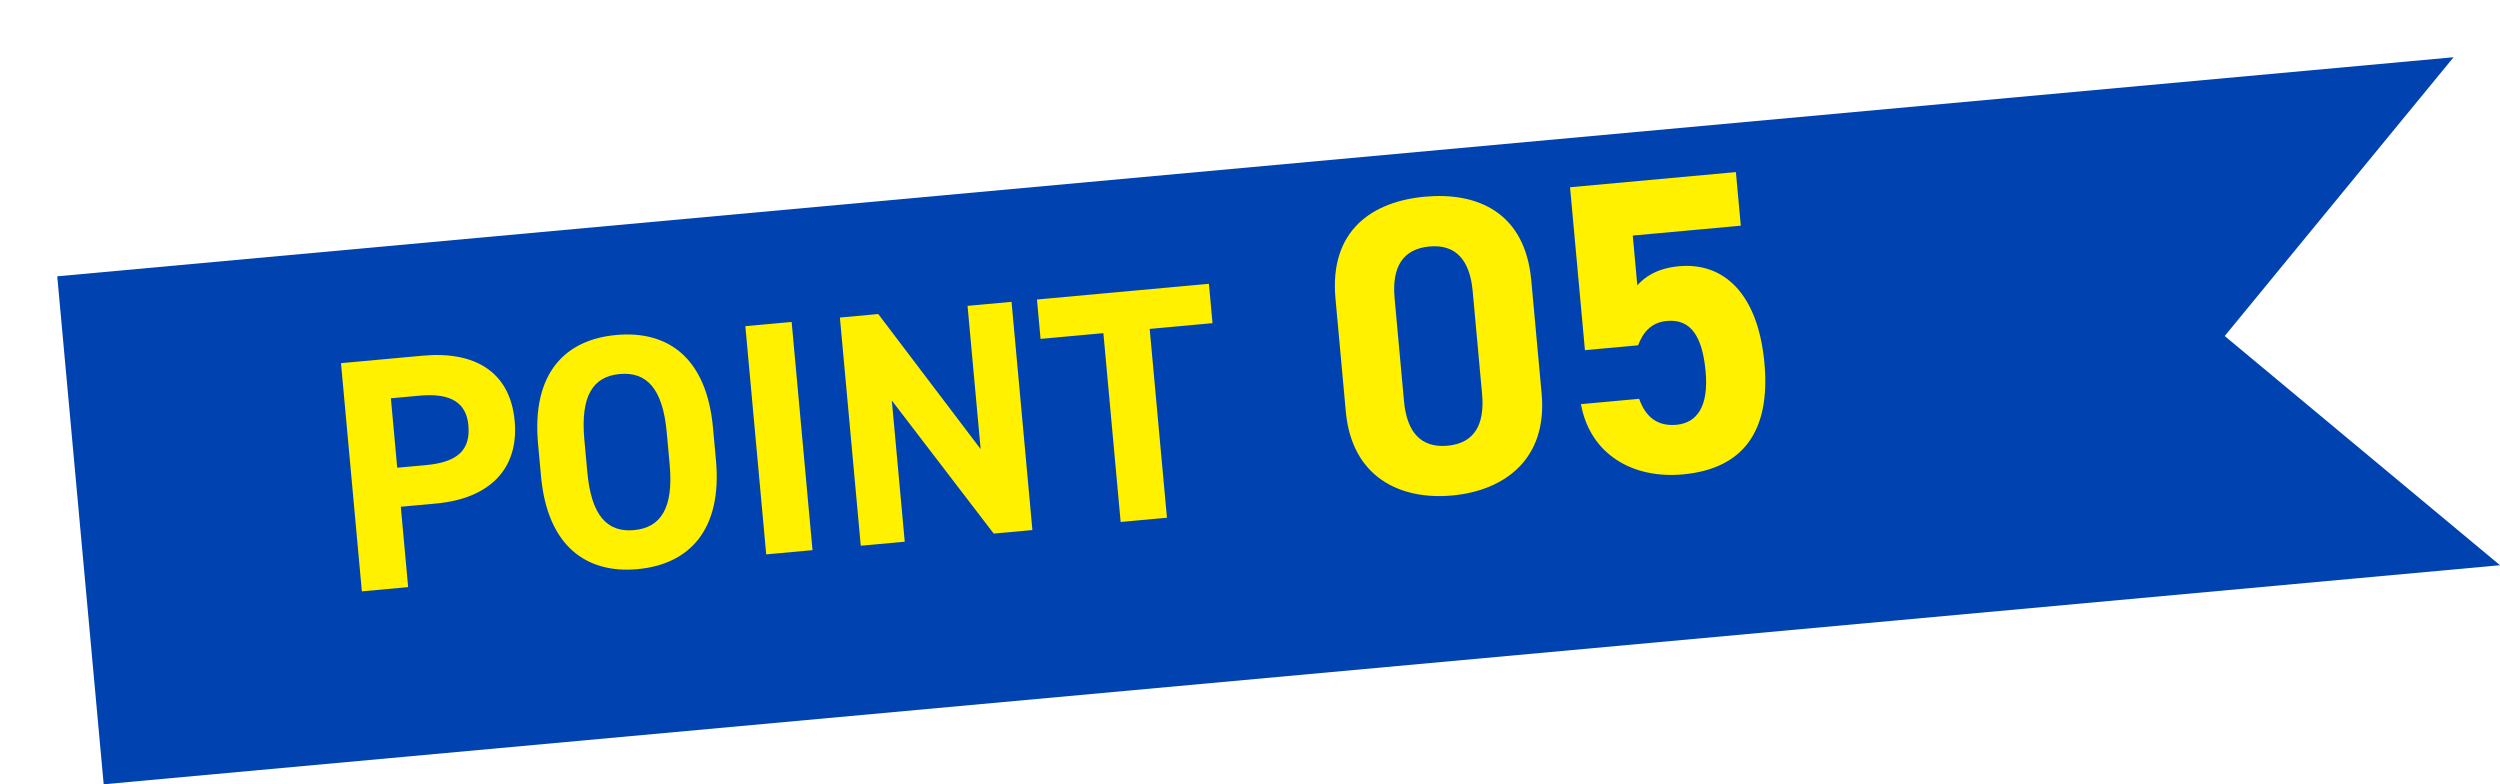
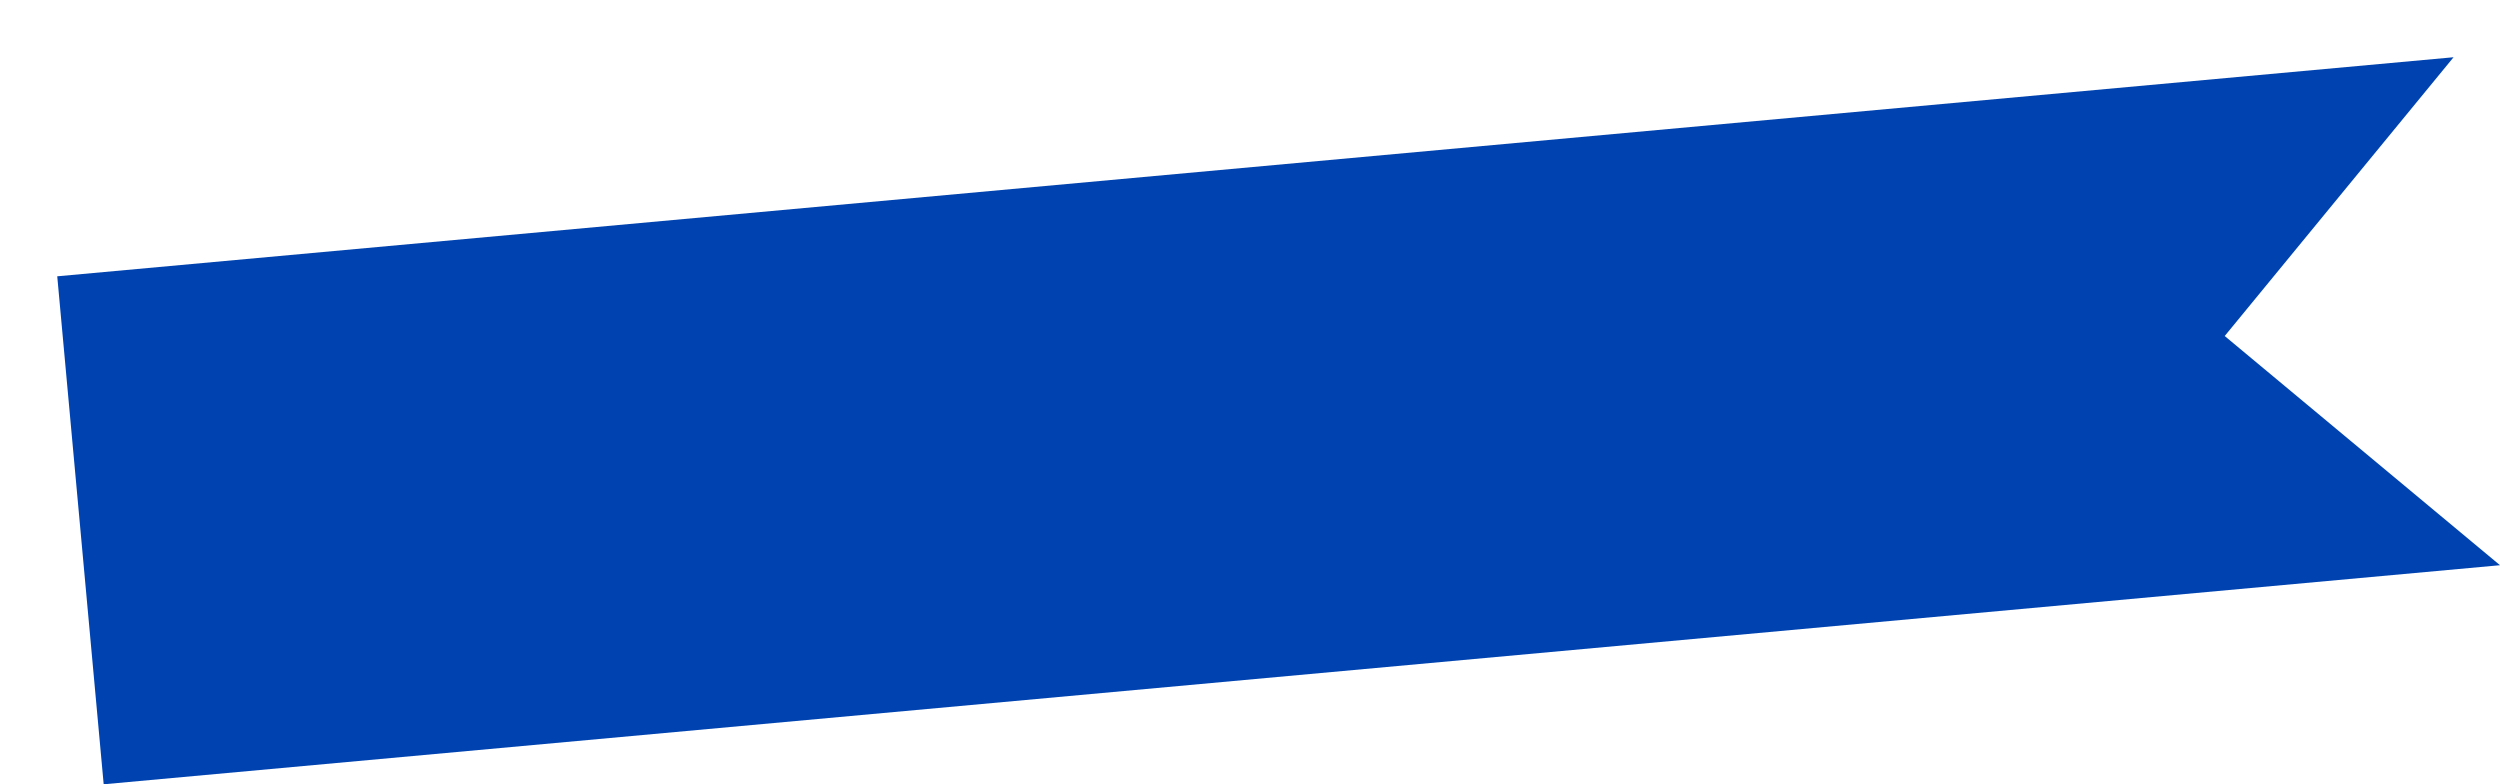
<svg xmlns="http://www.w3.org/2000/svg" id="_レイヤー_2" data-name="レイヤー_2" viewBox="0 0 218.367 68.504">
  <defs>
    <filter id="drop-shadow-1" x="0" y="0" width="218.367" height="68.504" filterUnits="userSpaceOnUse">
      <feOffset dx="5" dy="5" />
      <feGaussianBlur result="blur" />
      <feFlood flood-color="#000" flood-opacity=".2" />
      <feComposite in2="blur" operator="in" />
      <feComposite in="SourceGraphic" />
    </filter>
  </defs>
  <g id="_レイヤー_1-2" data-name="レイヤー_1">
    <path fill="#0043b0" filter="url(#drop-shadow-1)" d="M213.367 44.37L4.056 63.504 0 19.134 209.311 0l-19.99 24.35 24.046 20.02z" />
-     <path d="M35.008 44.263l.642 7.02-4.043.37-1.823-19.933 7.134-.652c4.594-.42 7.646 1.427 8.037 5.702.385 4.218-2.234 6.787-6.856 7.21l-3.091.283zm2.202-3.638c2.803-.257 3.897-1.347 3.701-3.484-.175-1.907-1.453-2.838-4.256-2.582l-2.513.23.554 6.065 2.514-.229zm18.479 9.088c-4.478.41-7.875-2.019-8.433-8.113l-.259-2.832c-.562-6.153 2.345-9.098 6.822-9.507 4.506-.412 7.897 1.958 8.46 8.11l.258 2.831c.558 6.095-2.343 9.099-6.848 9.51zM51.3 41.23c.349 3.813 1.737 5.288 4.077 5.074s3.466-1.92 3.117-5.732l-.259-2.83c-.348-3.814-1.764-5.287-4.104-5.073s-3.439 1.917-3.09 5.73l.259 2.83zm19.67 6.824l-4.044.369-1.822-19.932 4.044-.37 1.822 19.933zm17.385-21.689l1.822 19.933-3.38.308-8.9-11.624 1.129 12.334-3.841.352-1.823-19.932 3.35-.306 8.943 11.795-1.143-12.508 3.843-.352zm17.24-1.576l.314 3.438-5.488.502 1.508 16.494-4.044.37-1.508-16.494-5.488.502-.315-3.439 15.02-1.373zm29.062 9.599c.523 5.714-3.24 8.473-7.811 8.891s-8.772-1.613-9.294-7.328l-.903-9.879c-.546-5.972 3.24-8.474 7.811-8.892s8.748 1.356 9.29 7.292l.907 9.916zm-9.8-12.858c-2.322.212-3.293 1.788-3.044 4.516l.822 8.995c.25 2.728 1.491 4.102 3.813 3.889 2.287-.21 3.257-1.785 3.007-4.513l-.822-8.995c-.249-2.728-1.49-4.1-3.775-3.892zm18.227 8.63l-4.645.425-1.301-14.23 14.487-1.324.428 4.682-9.437.862.398 4.35c.64-.728 1.723-1.495 3.64-1.67 3.907-.358 6.907 2.379 7.463 8.462.55 6.009-1.905 9.244-7.14 9.722-4.276.391-8.07-1.678-8.887-6.138l5.087-.465c.553 1.584 1.597 2.419 3.255 2.268 1.844-.17 2.821-1.671 2.548-4.658-.283-3.096-1.313-4.6-3.377-4.412-1.326.121-2.07.933-2.519 2.126z" fill="#fff100" />
  </g>
</svg>